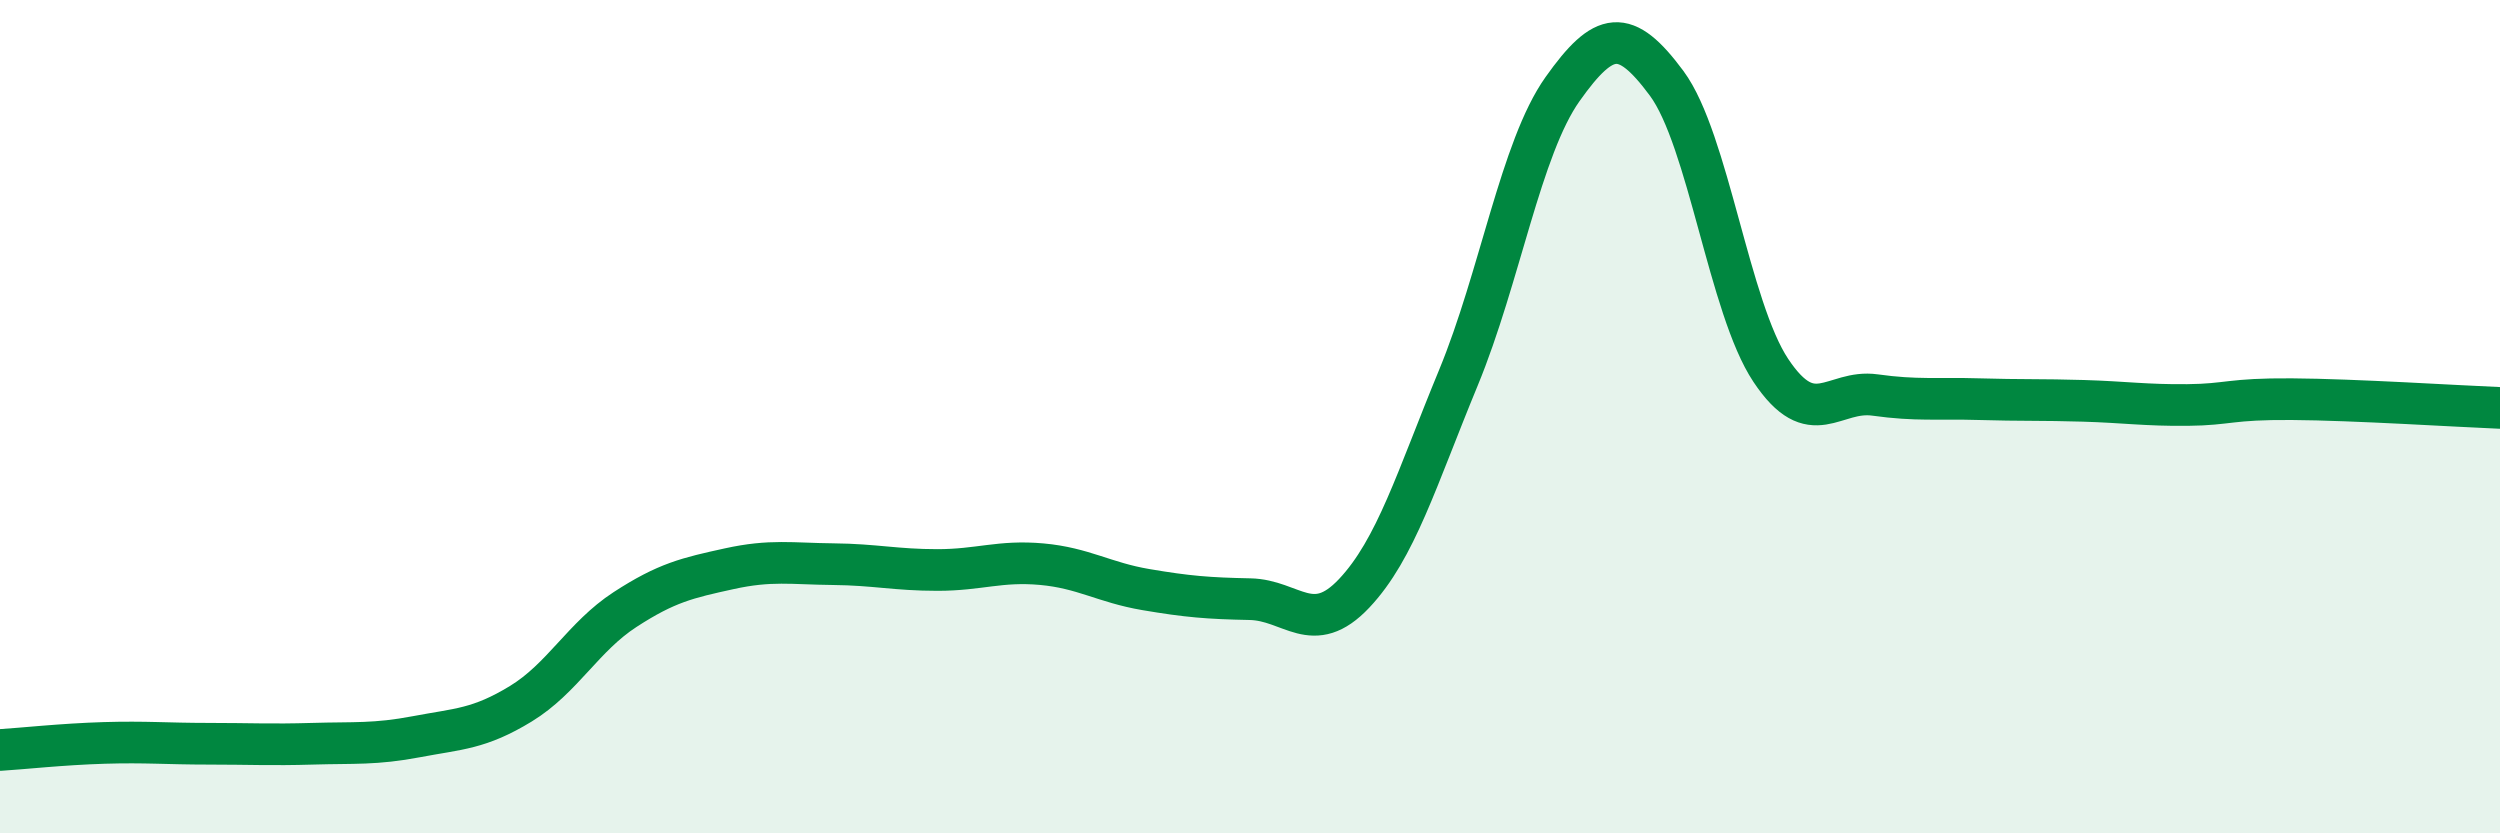
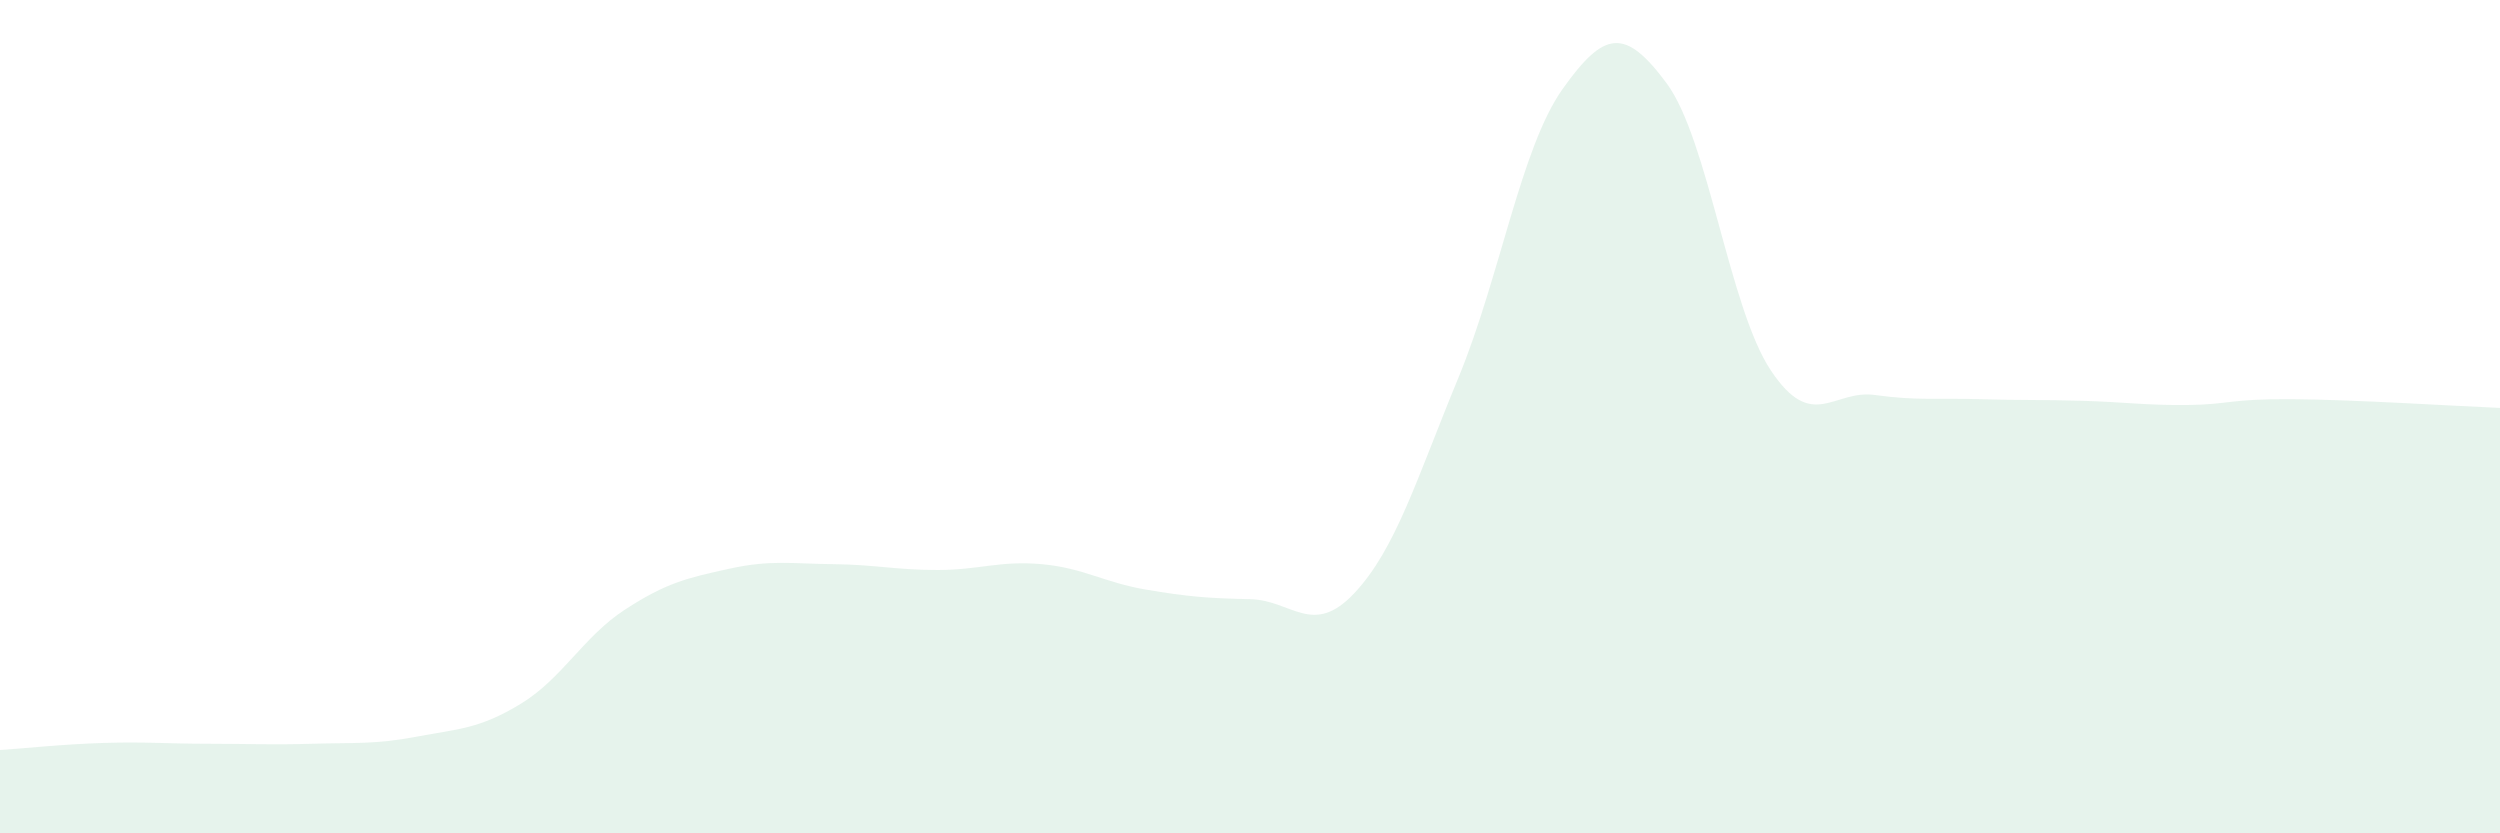
<svg xmlns="http://www.w3.org/2000/svg" width="60" height="20" viewBox="0 0 60 20">
  <path d="M 0,18 C 0.5,17.97 1.5,17.86 2.5,17.83 C 3.5,17.8 4,17.85 5,17.85 C 6,17.85 6.5,17.88 7.5,17.85 C 8.5,17.82 9,17.87 10,17.68 C 11,17.49 11.5,17.5 12.5,16.89 C 13.5,16.28 14,15.28 15,14.63 C 16,13.98 16.5,13.87 17.5,13.65 C 18.5,13.43 19,13.53 20,13.54 C 21,13.55 21.5,13.68 22.5,13.68 C 23.5,13.68 24,13.45 25,13.54 C 26,13.63 26.5,13.98 27.5,14.15 C 28.5,14.32 29,14.36 30,14.38 C 31,14.4 31.5,15.3 32.5,14.24 C 33.5,13.18 34,11.49 35,9.07 C 36,6.65 36.5,3.55 37.5,2.14 C 38.5,0.73 39,0.65 40,2 C 41,3.35 41.5,7.39 42.5,8.89 C 43.5,10.39 44,9.34 45,9.48 C 46,9.62 46.5,9.55 47.5,9.58 C 48.5,9.61 49,9.59 50,9.62 C 51,9.65 51.5,9.73 52.5,9.72 C 53.5,9.71 53.5,9.57 55,9.58 C 56.5,9.59 59,9.75 60,9.79L60 20L0 20Z" fill="#008740" opacity="0.1" stroke-linecap="round" stroke-linejoin="round" />
-   <path d="M 0,18 C 0.5,17.97 1.5,17.86 2.5,17.83 C 3.5,17.8 4,17.85 5,17.85 C 6,17.85 6.5,17.88 7.5,17.85 C 8.5,17.82 9,17.87 10,17.68 C 11,17.49 11.5,17.5 12.5,16.89 C 13.5,16.28 14,15.28 15,14.63 C 16,13.98 16.5,13.87 17.5,13.65 C 18.5,13.43 19,13.53 20,13.54 C 21,13.55 21.5,13.68 22.5,13.68 C 23.5,13.68 24,13.45 25,13.54 C 26,13.63 26.5,13.98 27.5,14.15 C 28.5,14.32 29,14.36 30,14.38 C 31,14.4 31.5,15.3 32.5,14.24 C 33.5,13.18 34,11.49 35,9.07 C 36,6.65 36.5,3.55 37.5,2.14 C 38.5,0.73 39,0.65 40,2 C 41,3.35 41.5,7.39 42.5,8.89 C 43.5,10.39 44,9.34 45,9.48 C 46,9.62 46.5,9.55 47.5,9.58 C 48.5,9.61 49,9.59 50,9.62 C 51,9.65 51.5,9.73 52.5,9.72 C 53.5,9.71 53.5,9.57 55,9.58 C 56.5,9.59 59,9.75 60,9.79" stroke="#008740" stroke-width="1" fill="none" stroke-linecap="round" stroke-linejoin="round" />
</svg>